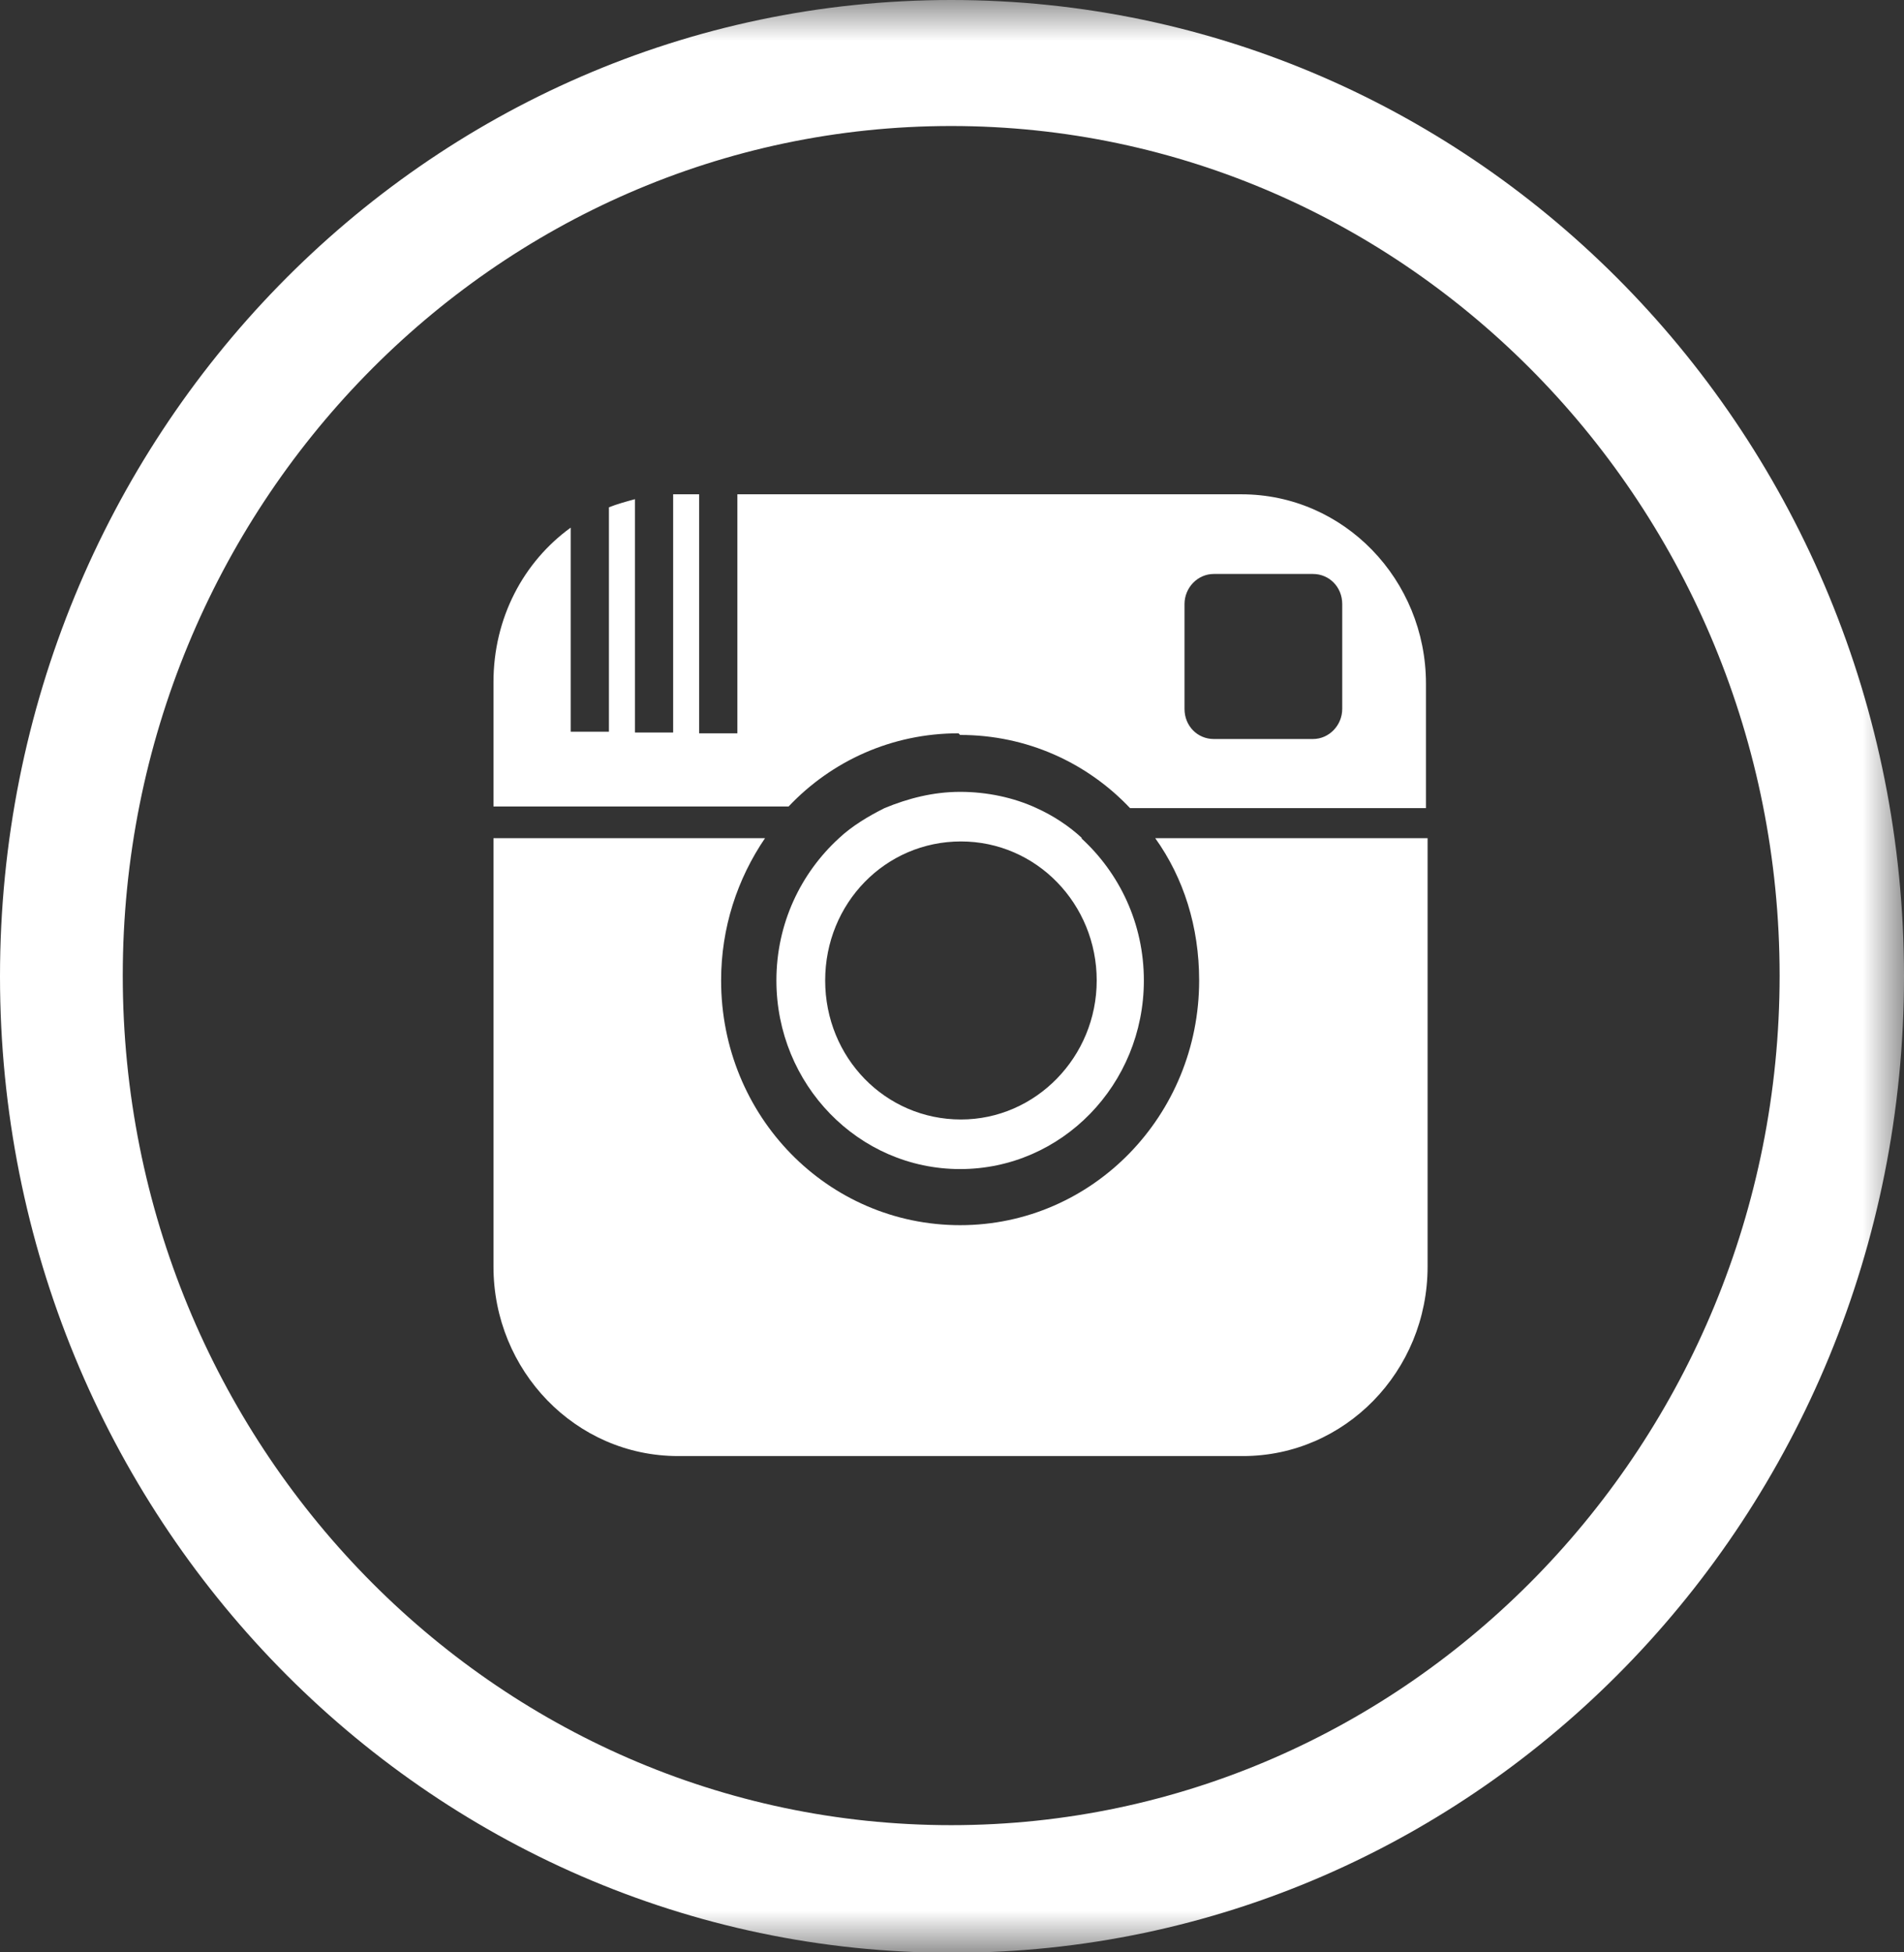
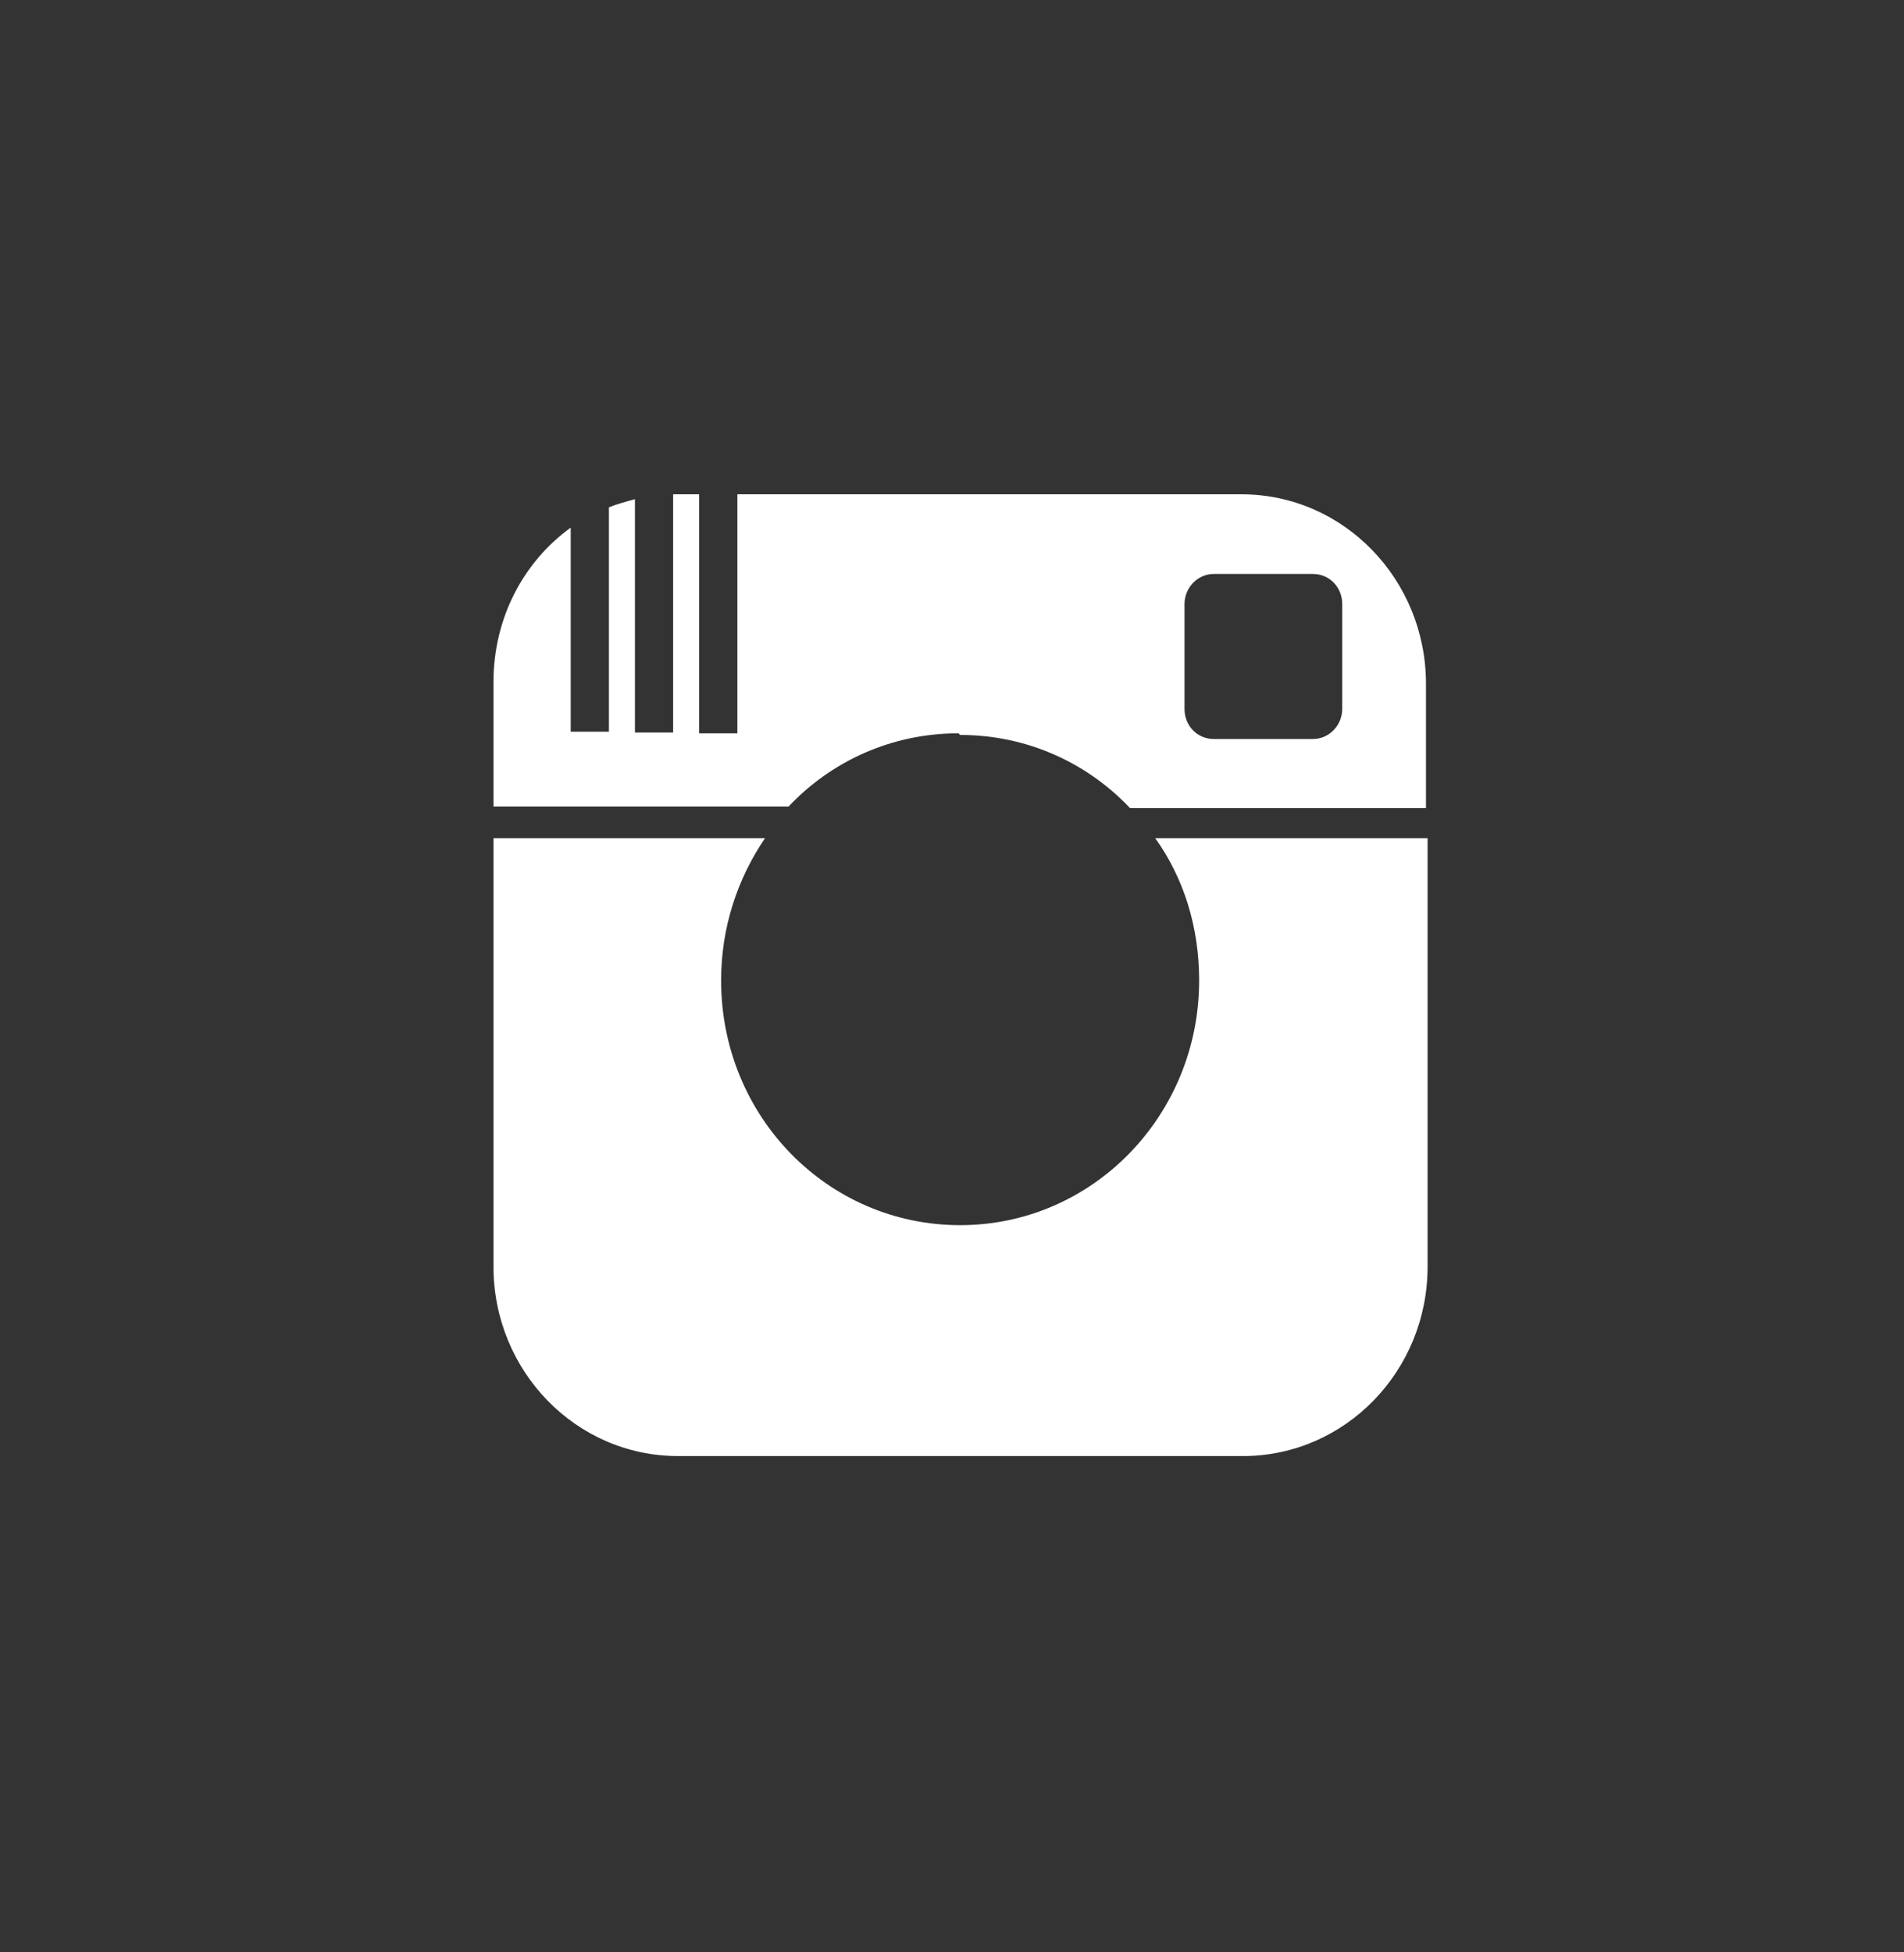
<svg xmlns="http://www.w3.org/2000/svg" id="Layer_2" viewBox="0 0 23.42 24.01">
  <rect x="0" y="0" width="23.42" height="24.01" fill="#333333" stroke="none" />
  <defs>
    <style>.cls-1{mask:url(#mask);}.cls-2{fill:#fff;stroke-width:0px;}</style>
    <mask id="mask" x="-29.59" y="0" width="53.01" height="24.01" maskUnits="userSpaceOnUse">
      <g id="mask0_4276_784">
        <path class="cls-2" d="M23.41,0H-29.59v24H23.41V0Z" />
      </g>
    </mask>
  </defs>
  <g id="Layer_1-2">
    <g class="cls-1">
-       <path class="cls-2" d="M11.7,22.45c-5.63,0-10.19-4.69-10.19-10.45S6.08,1.55,11.7,1.55s10.19,4.69,10.19,10.45-4.57,10.45-10.19,10.45M11.7,0C5.24,0,0,5.37,0,12.01s5.24,12.01,11.71,12.01,11.71-5.37,11.71-12.01S18.17,0,11.7,0Z" />
      <path class="cls-2" d="M14.57,7.43c0-.2.16-.37.36-.37h1.22c.2,0,.36.16.36.37v1.29c0,.2-.16.37-.36.37h-1.22c-.2,0-.36-.16-.36-.37v-1.29ZM11.81,9.04c.82,0,1.56.34,2.09.9h3.64v-1.53c0-1.28-1.01-2.33-2.27-2.33h-6.2v2.94h-.47v-2.94h-.32v2.93h-.47v-2.87c-.11.03-.22.06-.32.1v2.76h-.47v-2.51c-.58.42-.95,1.11-.95,1.9v1.53h3.63c.53-.56,1.27-.9,2.09-.9" />
-       <path class="cls-2" d="M11.82,13.77c-.93,0-1.67-.76-1.67-1.71s.74-1.71,1.67-1.71,1.67.77,1.67,1.71-.75,1.71-1.67,1.71ZM13.31,10.31c-.16-.15-.36-.28-.56-.37-.28-.13-.61-.2-.94-.2s-.64.08-.93.2c-.2.1-.4.22-.56.37-.47.43-.77,1.05-.77,1.75,0,1.28,1.01,2.32,2.26,2.32s2.26-1.04,2.26-2.32c0-.7-.3-1.32-.77-1.75" />
      <path class="cls-2" d="M8.36,17.91h6.93c1.25,0,2.27-1.04,2.27-2.33v-5.27h-3.35c.35.49.54,1.09.54,1.75,0,1.66-1.31,3.01-2.94,3.01s-2.94-1.34-2.94-3.01c0-.65.2-1.25.54-1.75h-3.34v5.27c0,1.28,1.01,2.33,2.27,2.33Z" />
    </g>
  </g>
</svg>